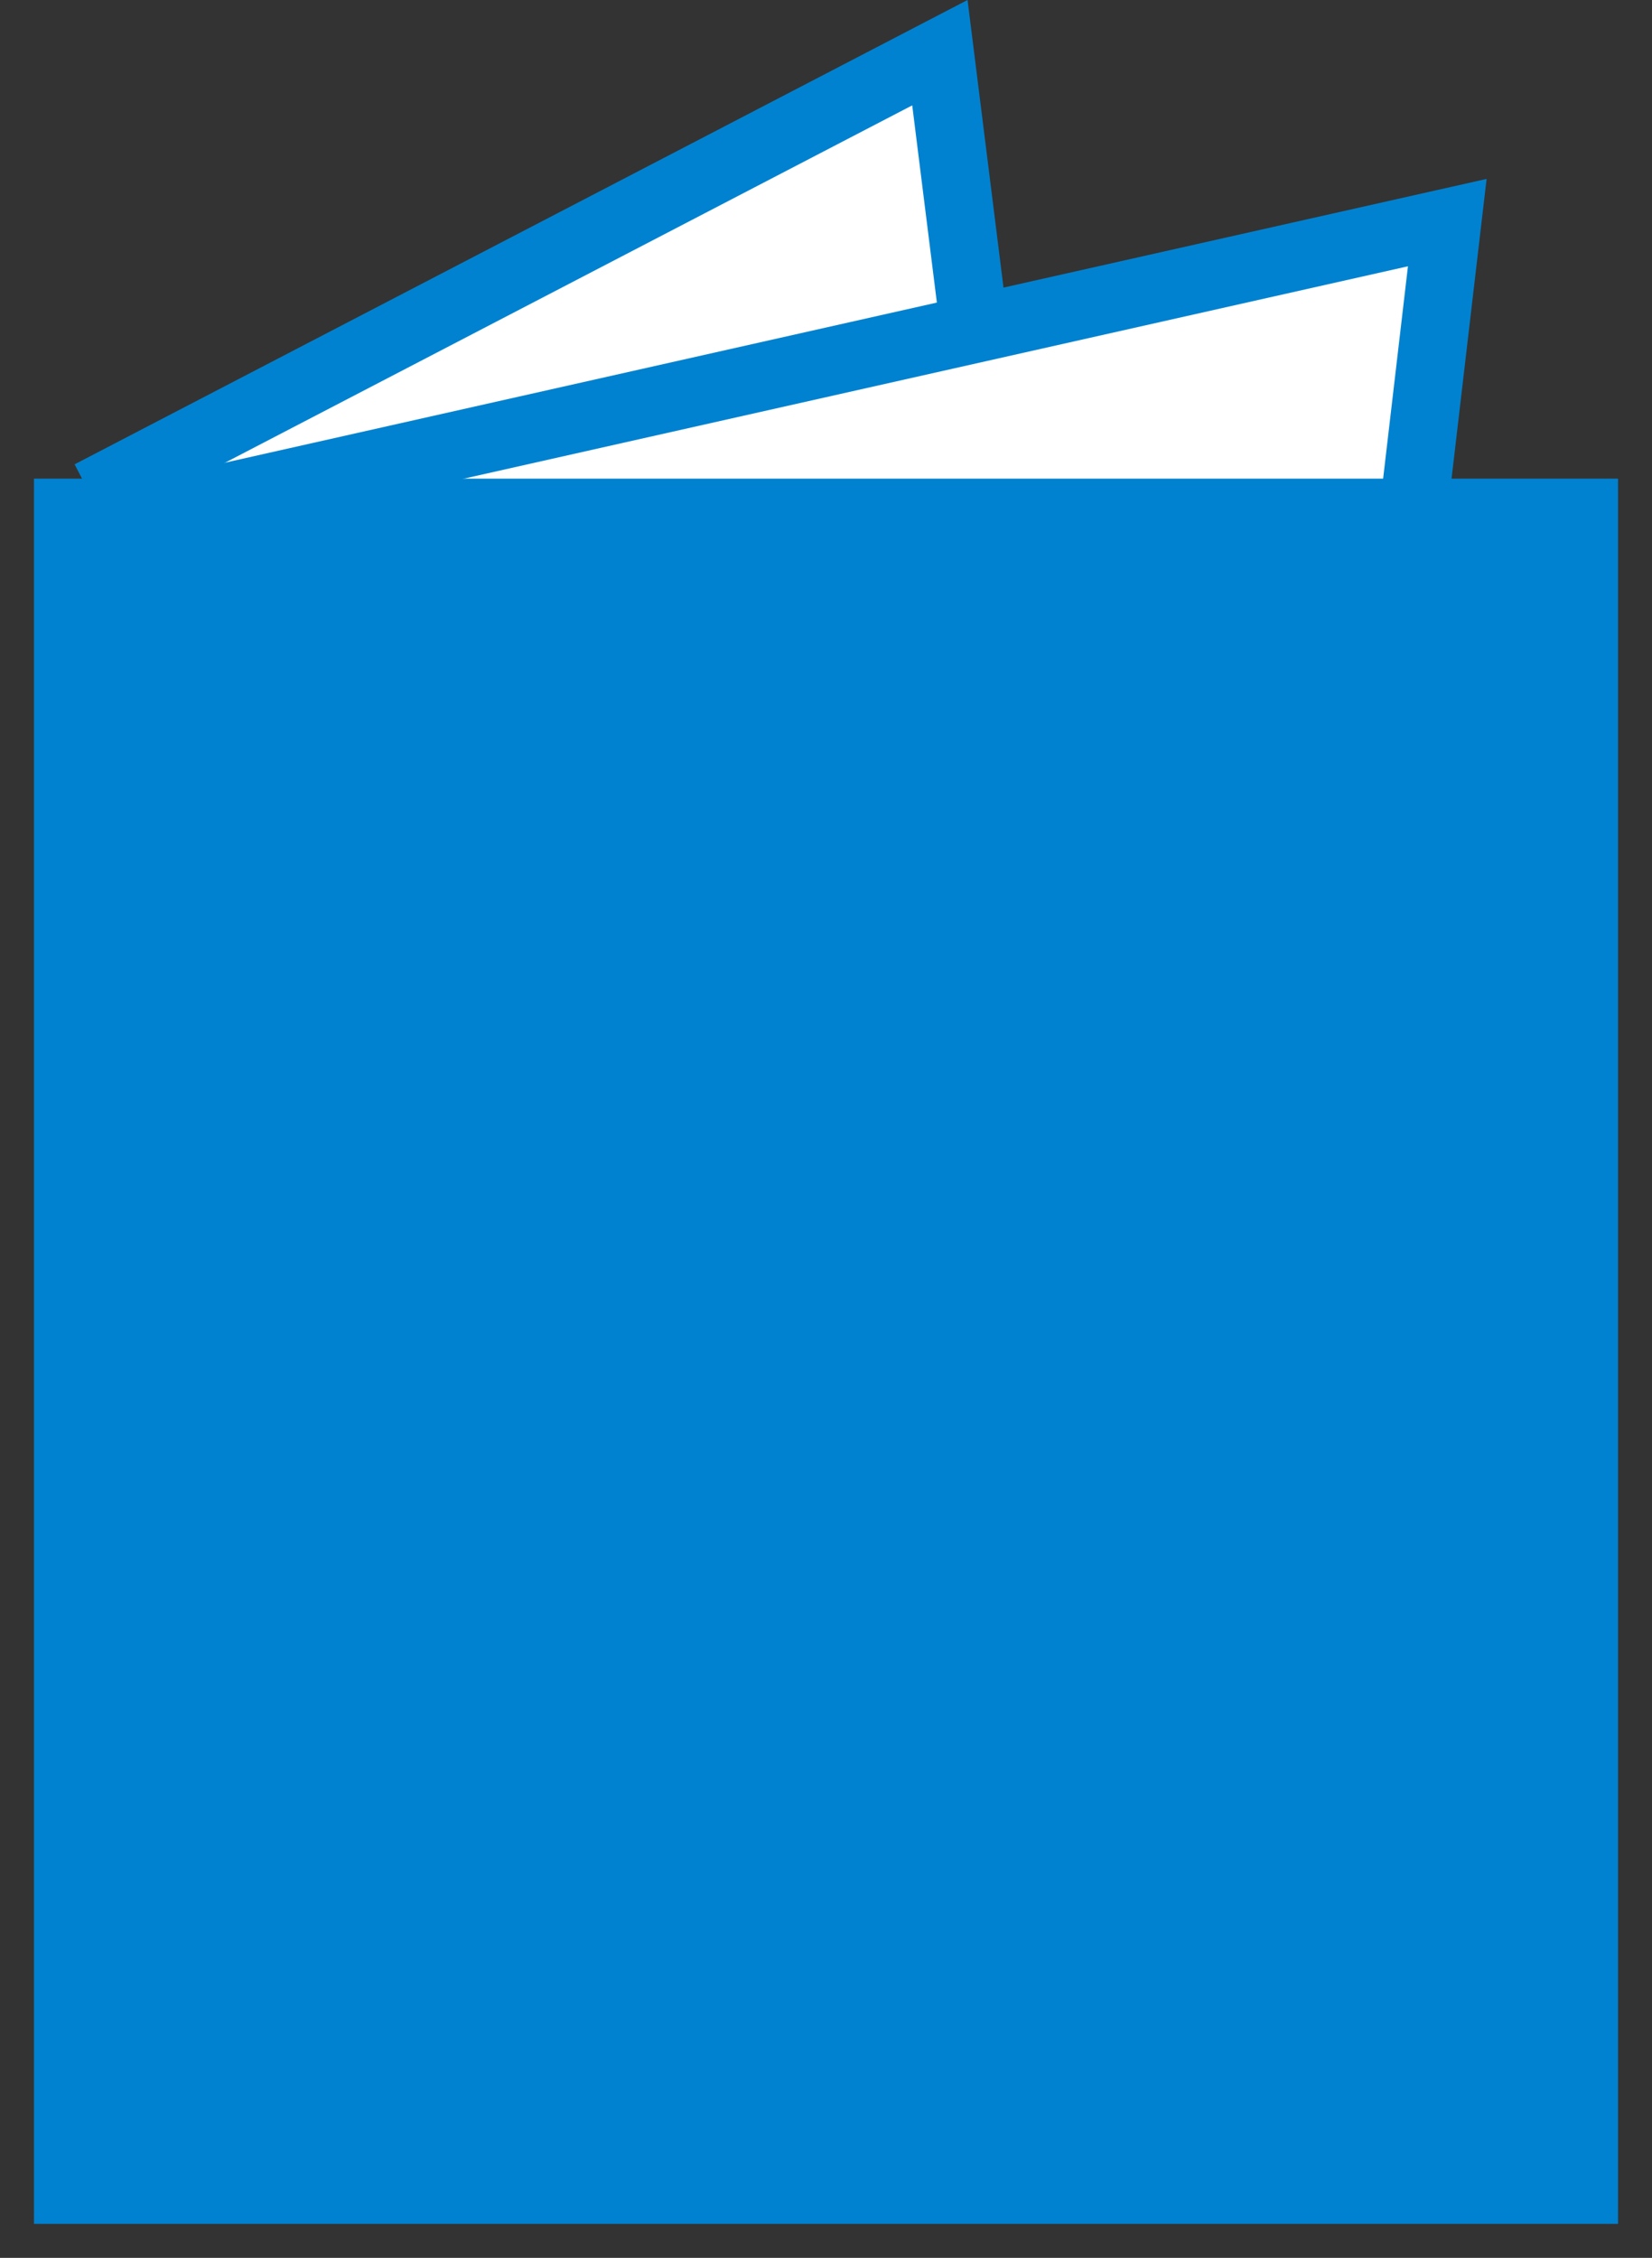
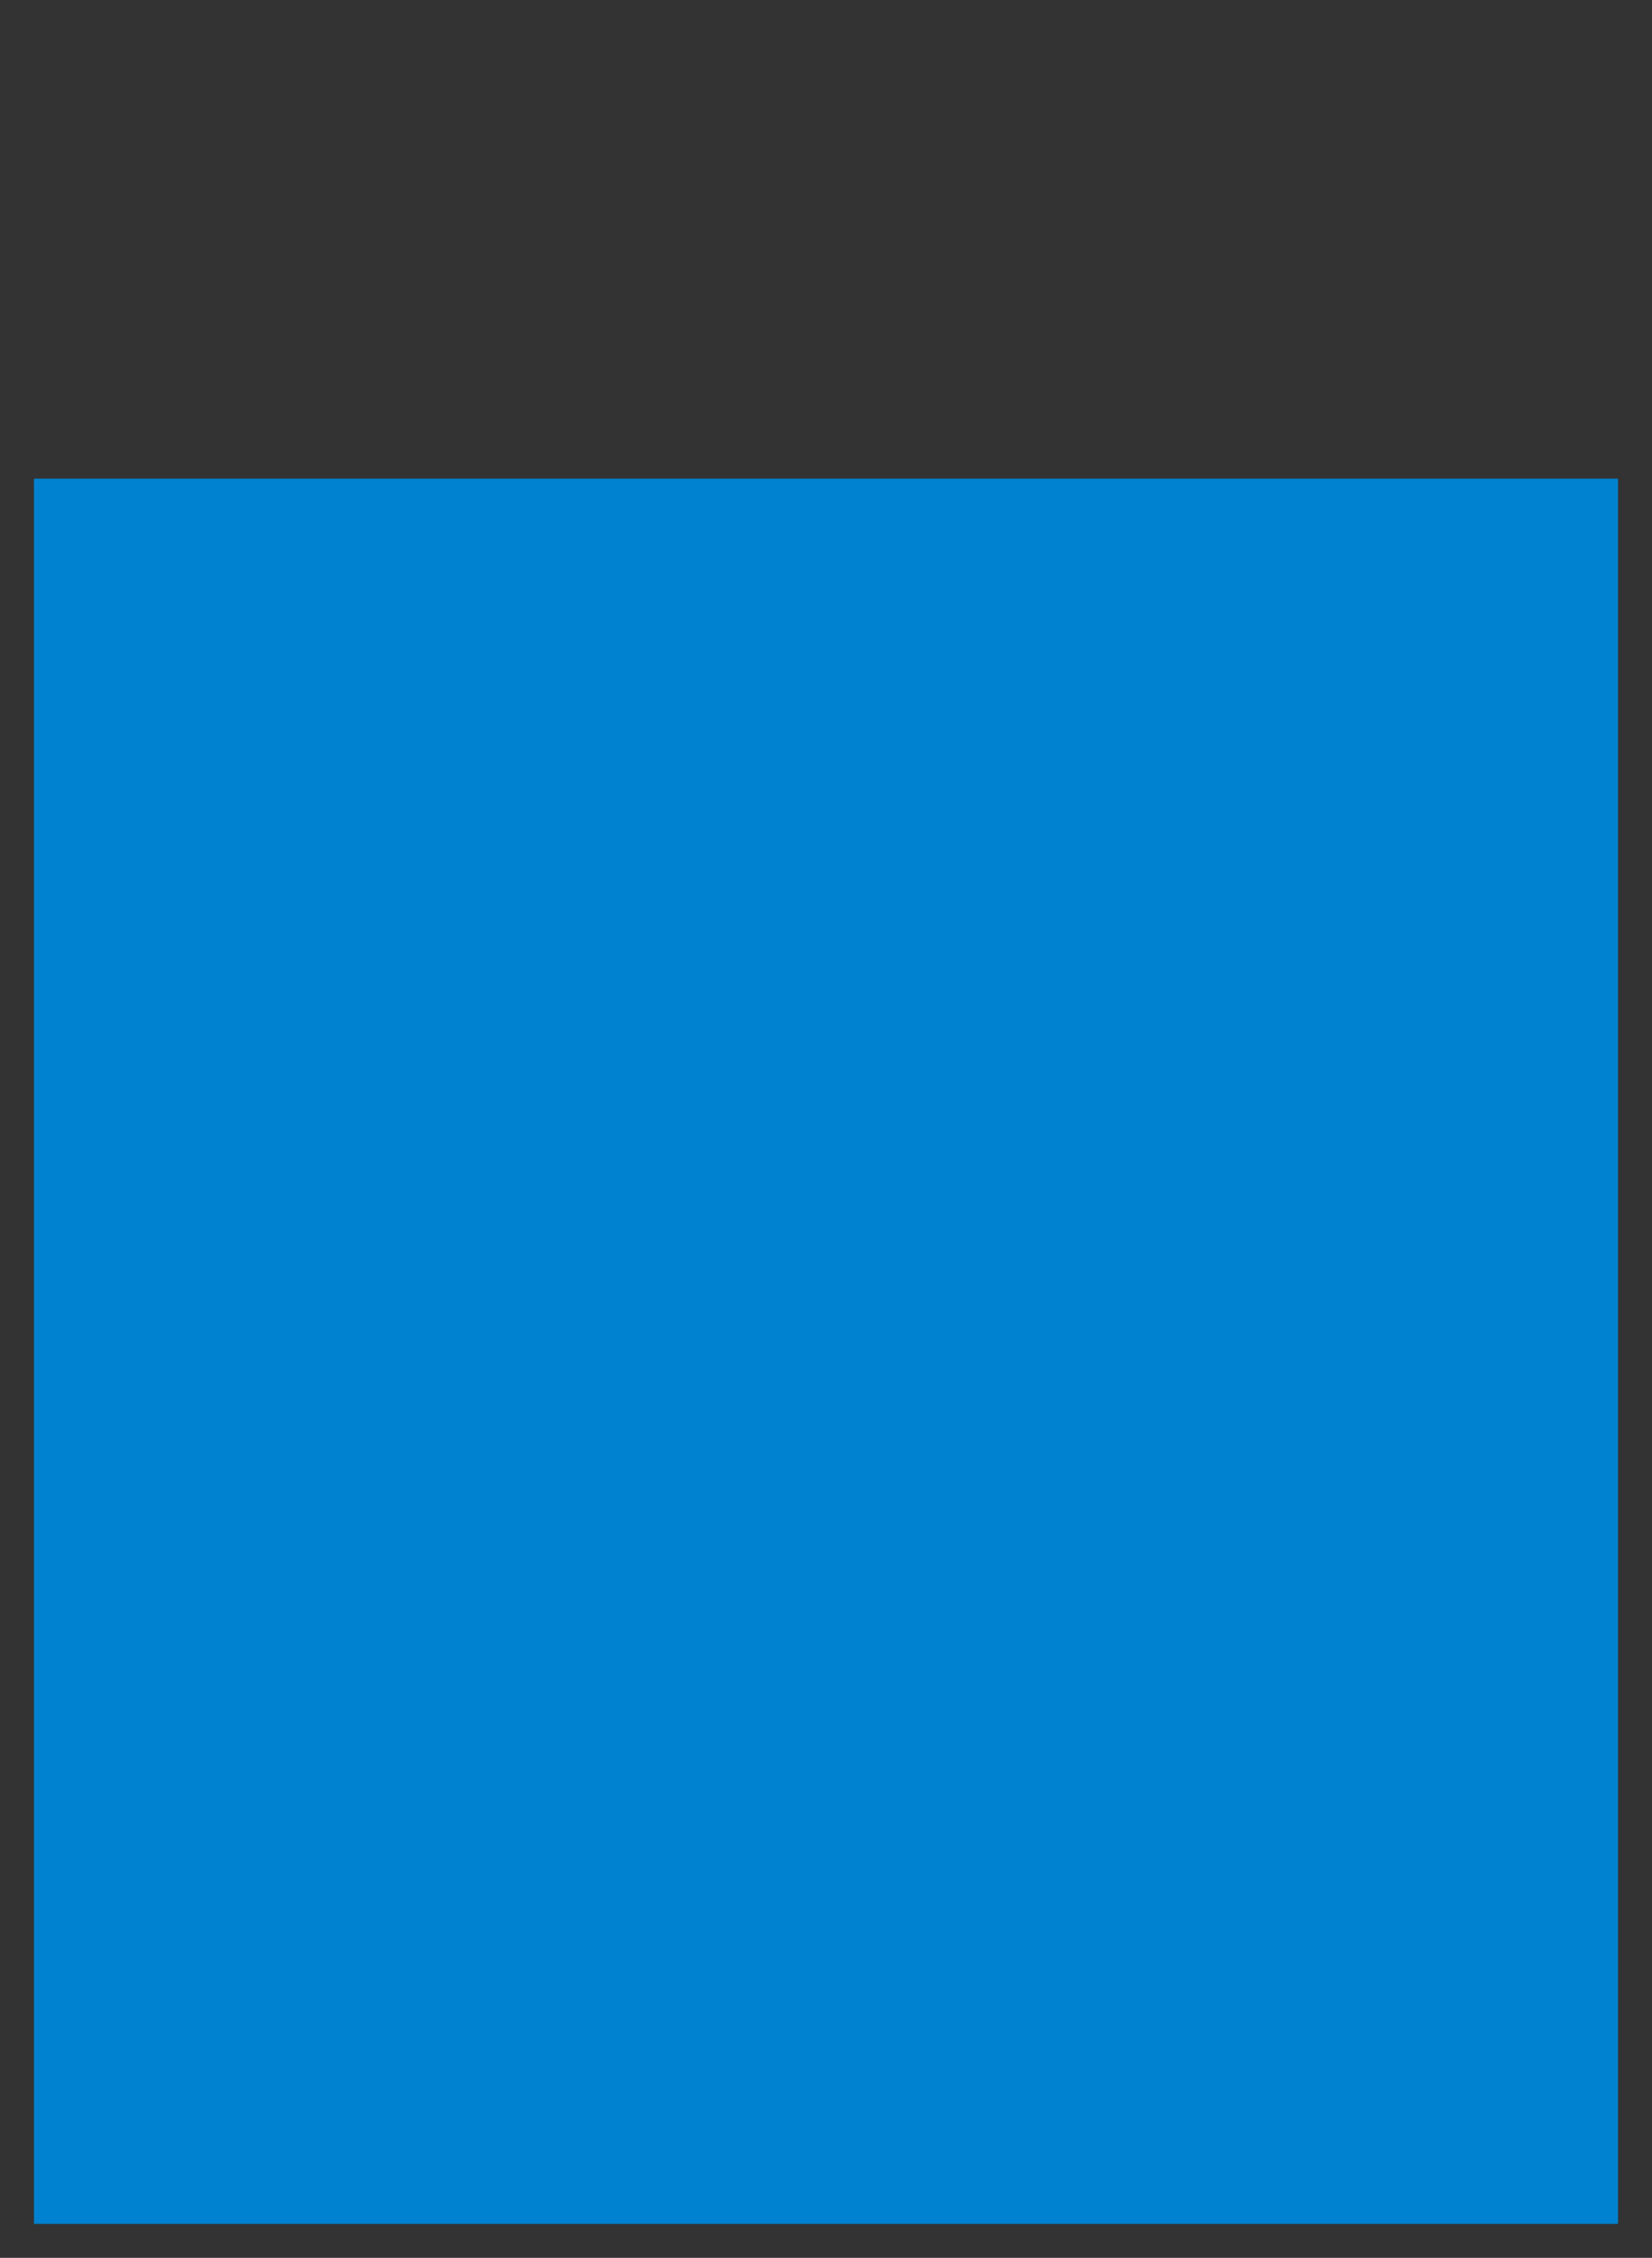
<svg xmlns="http://www.w3.org/2000/svg" width="24.305" height="33.218" viewBox="0 0 24.305 33.218">
  <rect x="0" y="0" width="24.305" height="33.218" fill="#333333" stroke="none" />
  <g id="icon_plan" transform="translate(0.5 0.775)">
    <g id="グループ_7" data-name="グループ 7" transform="translate(0)">
-       <path id="パス_14" data-name="パス 14" d="M71.5,25.5,84,19l1,8" transform="translate(-70.672 -19)" fill="#fff" stroke="#0082d0" stroke-width="1" />
-       <path id="パス_15" data-name="パス 15" d="M72.13,25.849,91.465,21.5,90.249,31.9" transform="translate(-70.672 -19)" fill="#fff" stroke="#0082d0" stroke-width="1" />
      <rect id="長方形_8" data-name="長方形 8" width="23.305" height="25.676" transform="translate(0 6.267)" fill="#0082d0" stroke="rgba(0,0,0,0)" stroke-width="1" />
    </g>
  </g>
</svg>